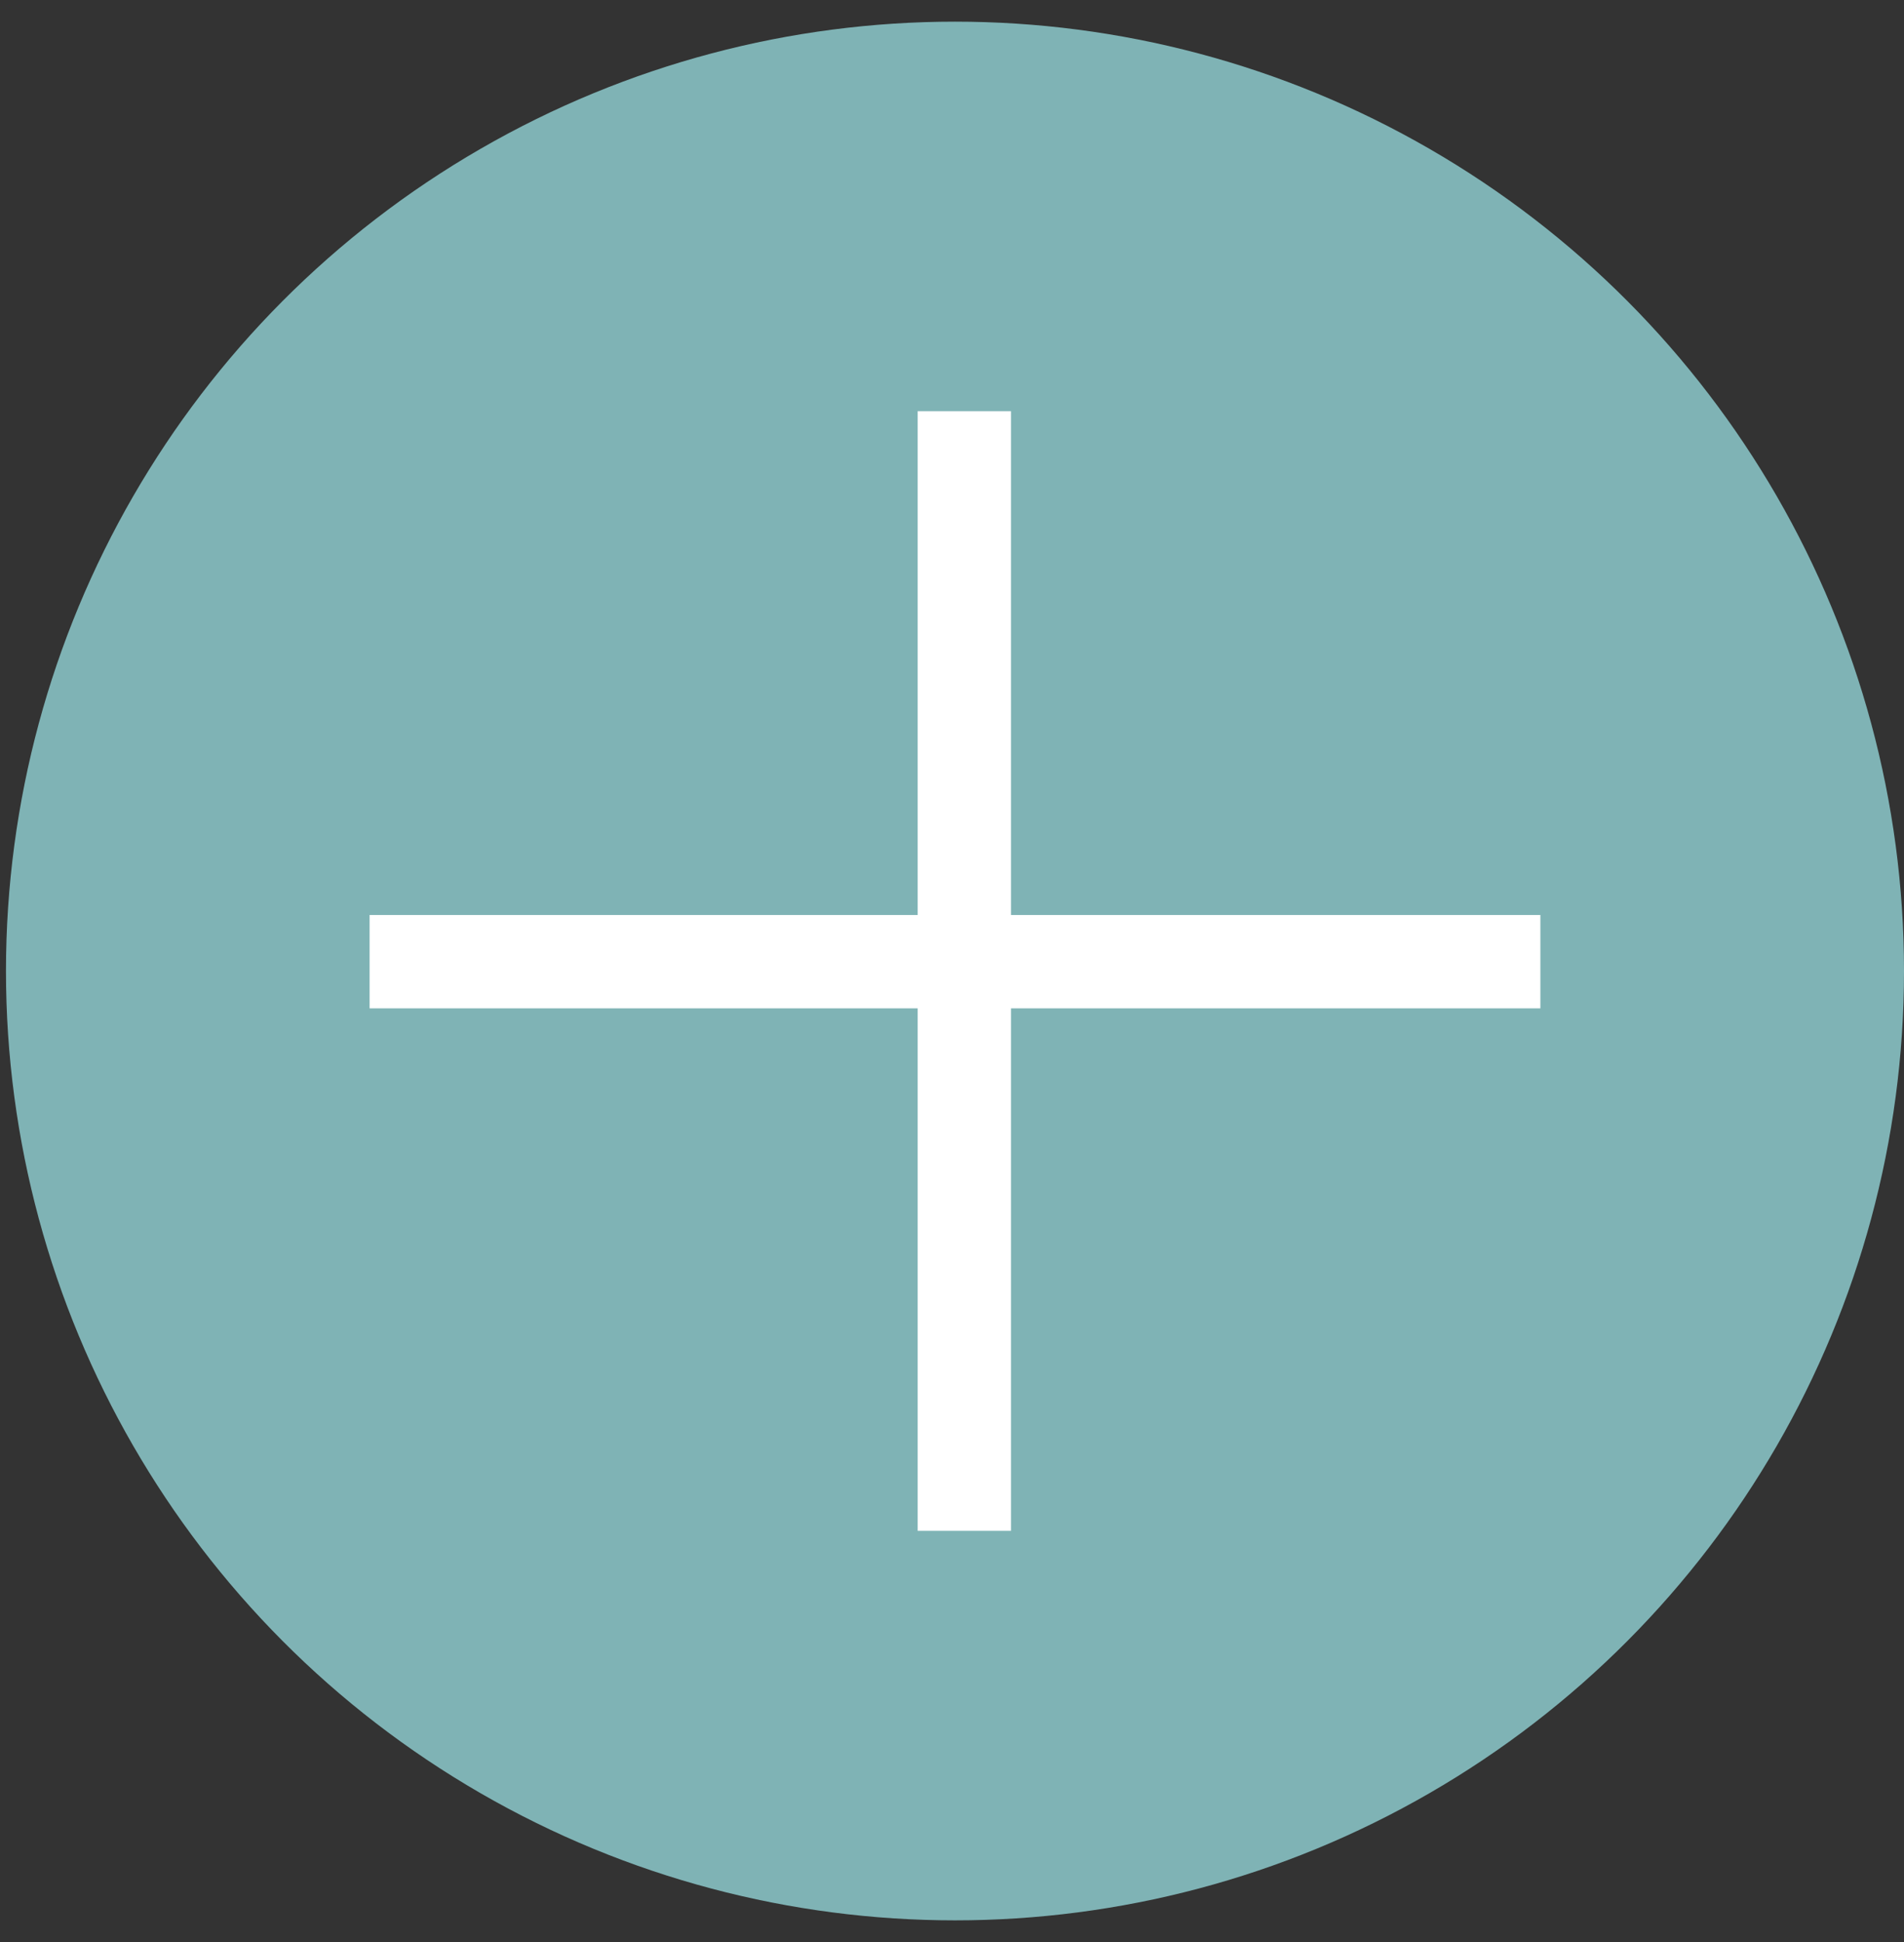
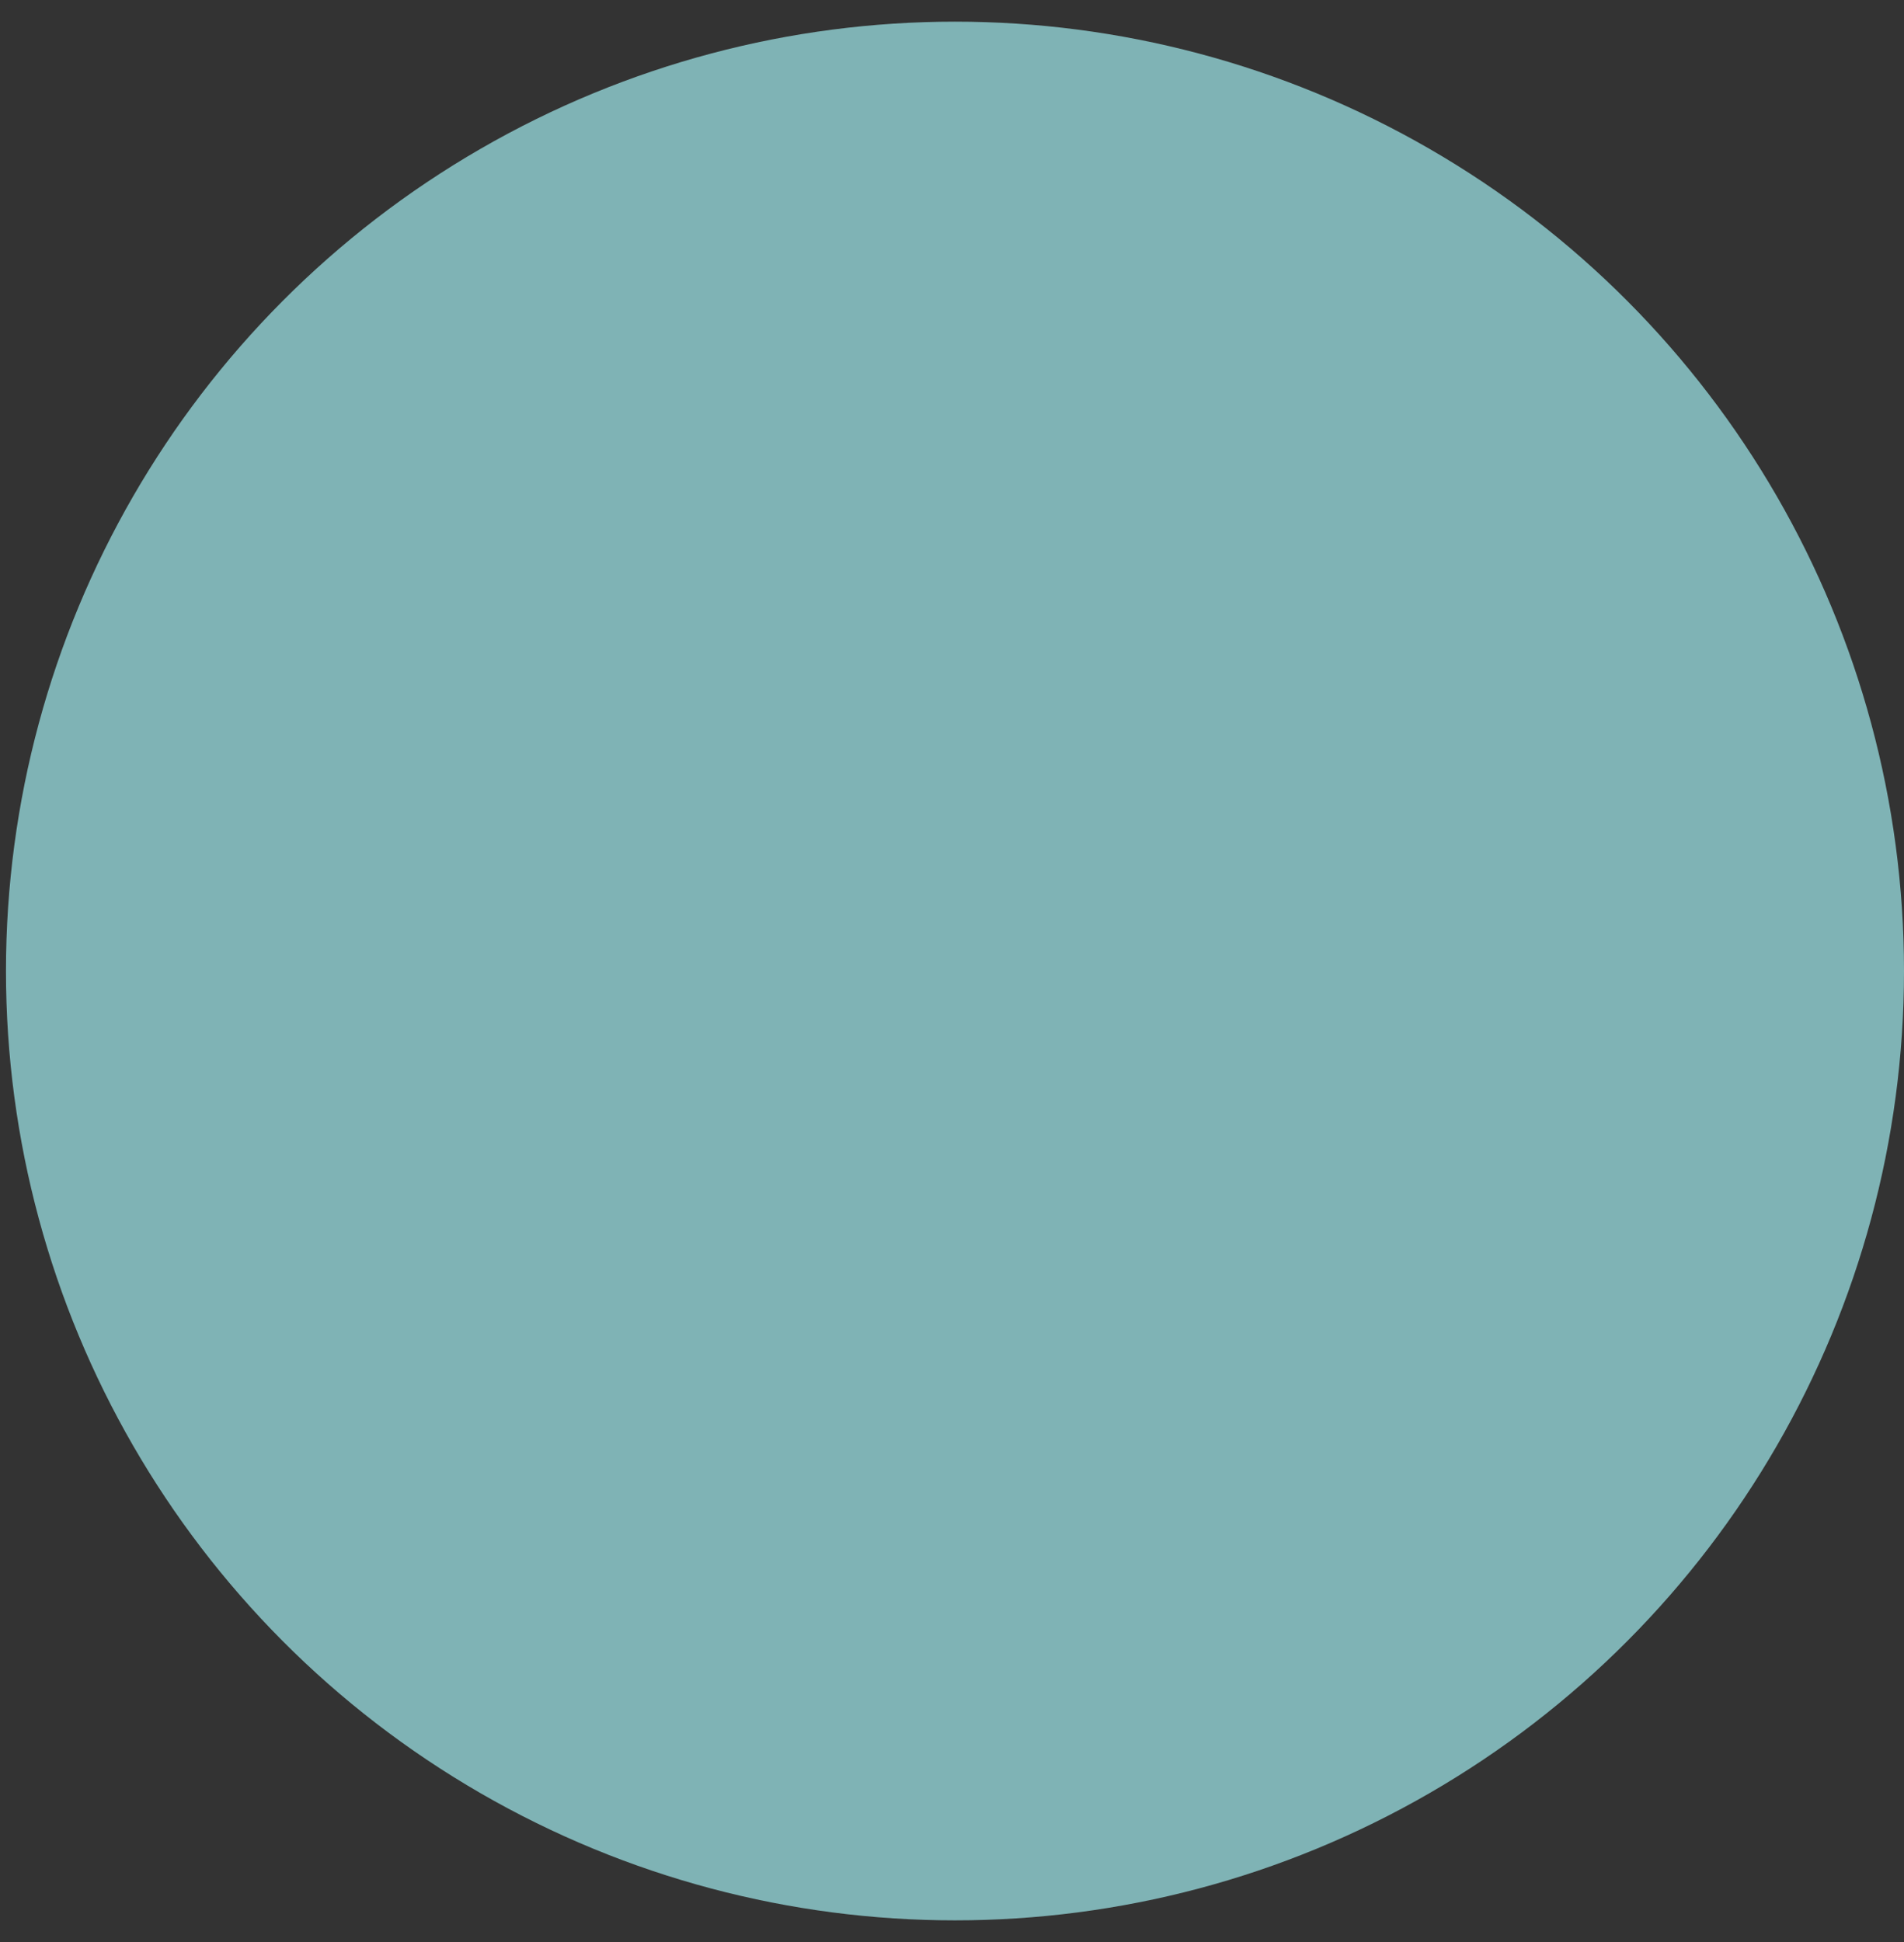
<svg xmlns="http://www.w3.org/2000/svg" id="Layer_1" version="1.1" viewBox="0 0 51 52">
  <rect x="0" y="0" width="51" height="52" fill="#333333" stroke="none" />
  <defs>
    <style>
      .st0 {
        fill: none;
        stroke: #fff;
        stroke-width: 2.5px;
      }

      .st1 {
        fill: #7fb3b5;
      }
    </style>
  </defs>
  <circle class="st1" cx="25.58" cy="26" r="25.42" />
-   <line class="st0" x1="25.83" y1="11.01" x2="25.83" y2="40.99" />
-   <line class="st0" x1="9.9" y1="25.75" x2="41.26" y2="25.75" />
</svg>